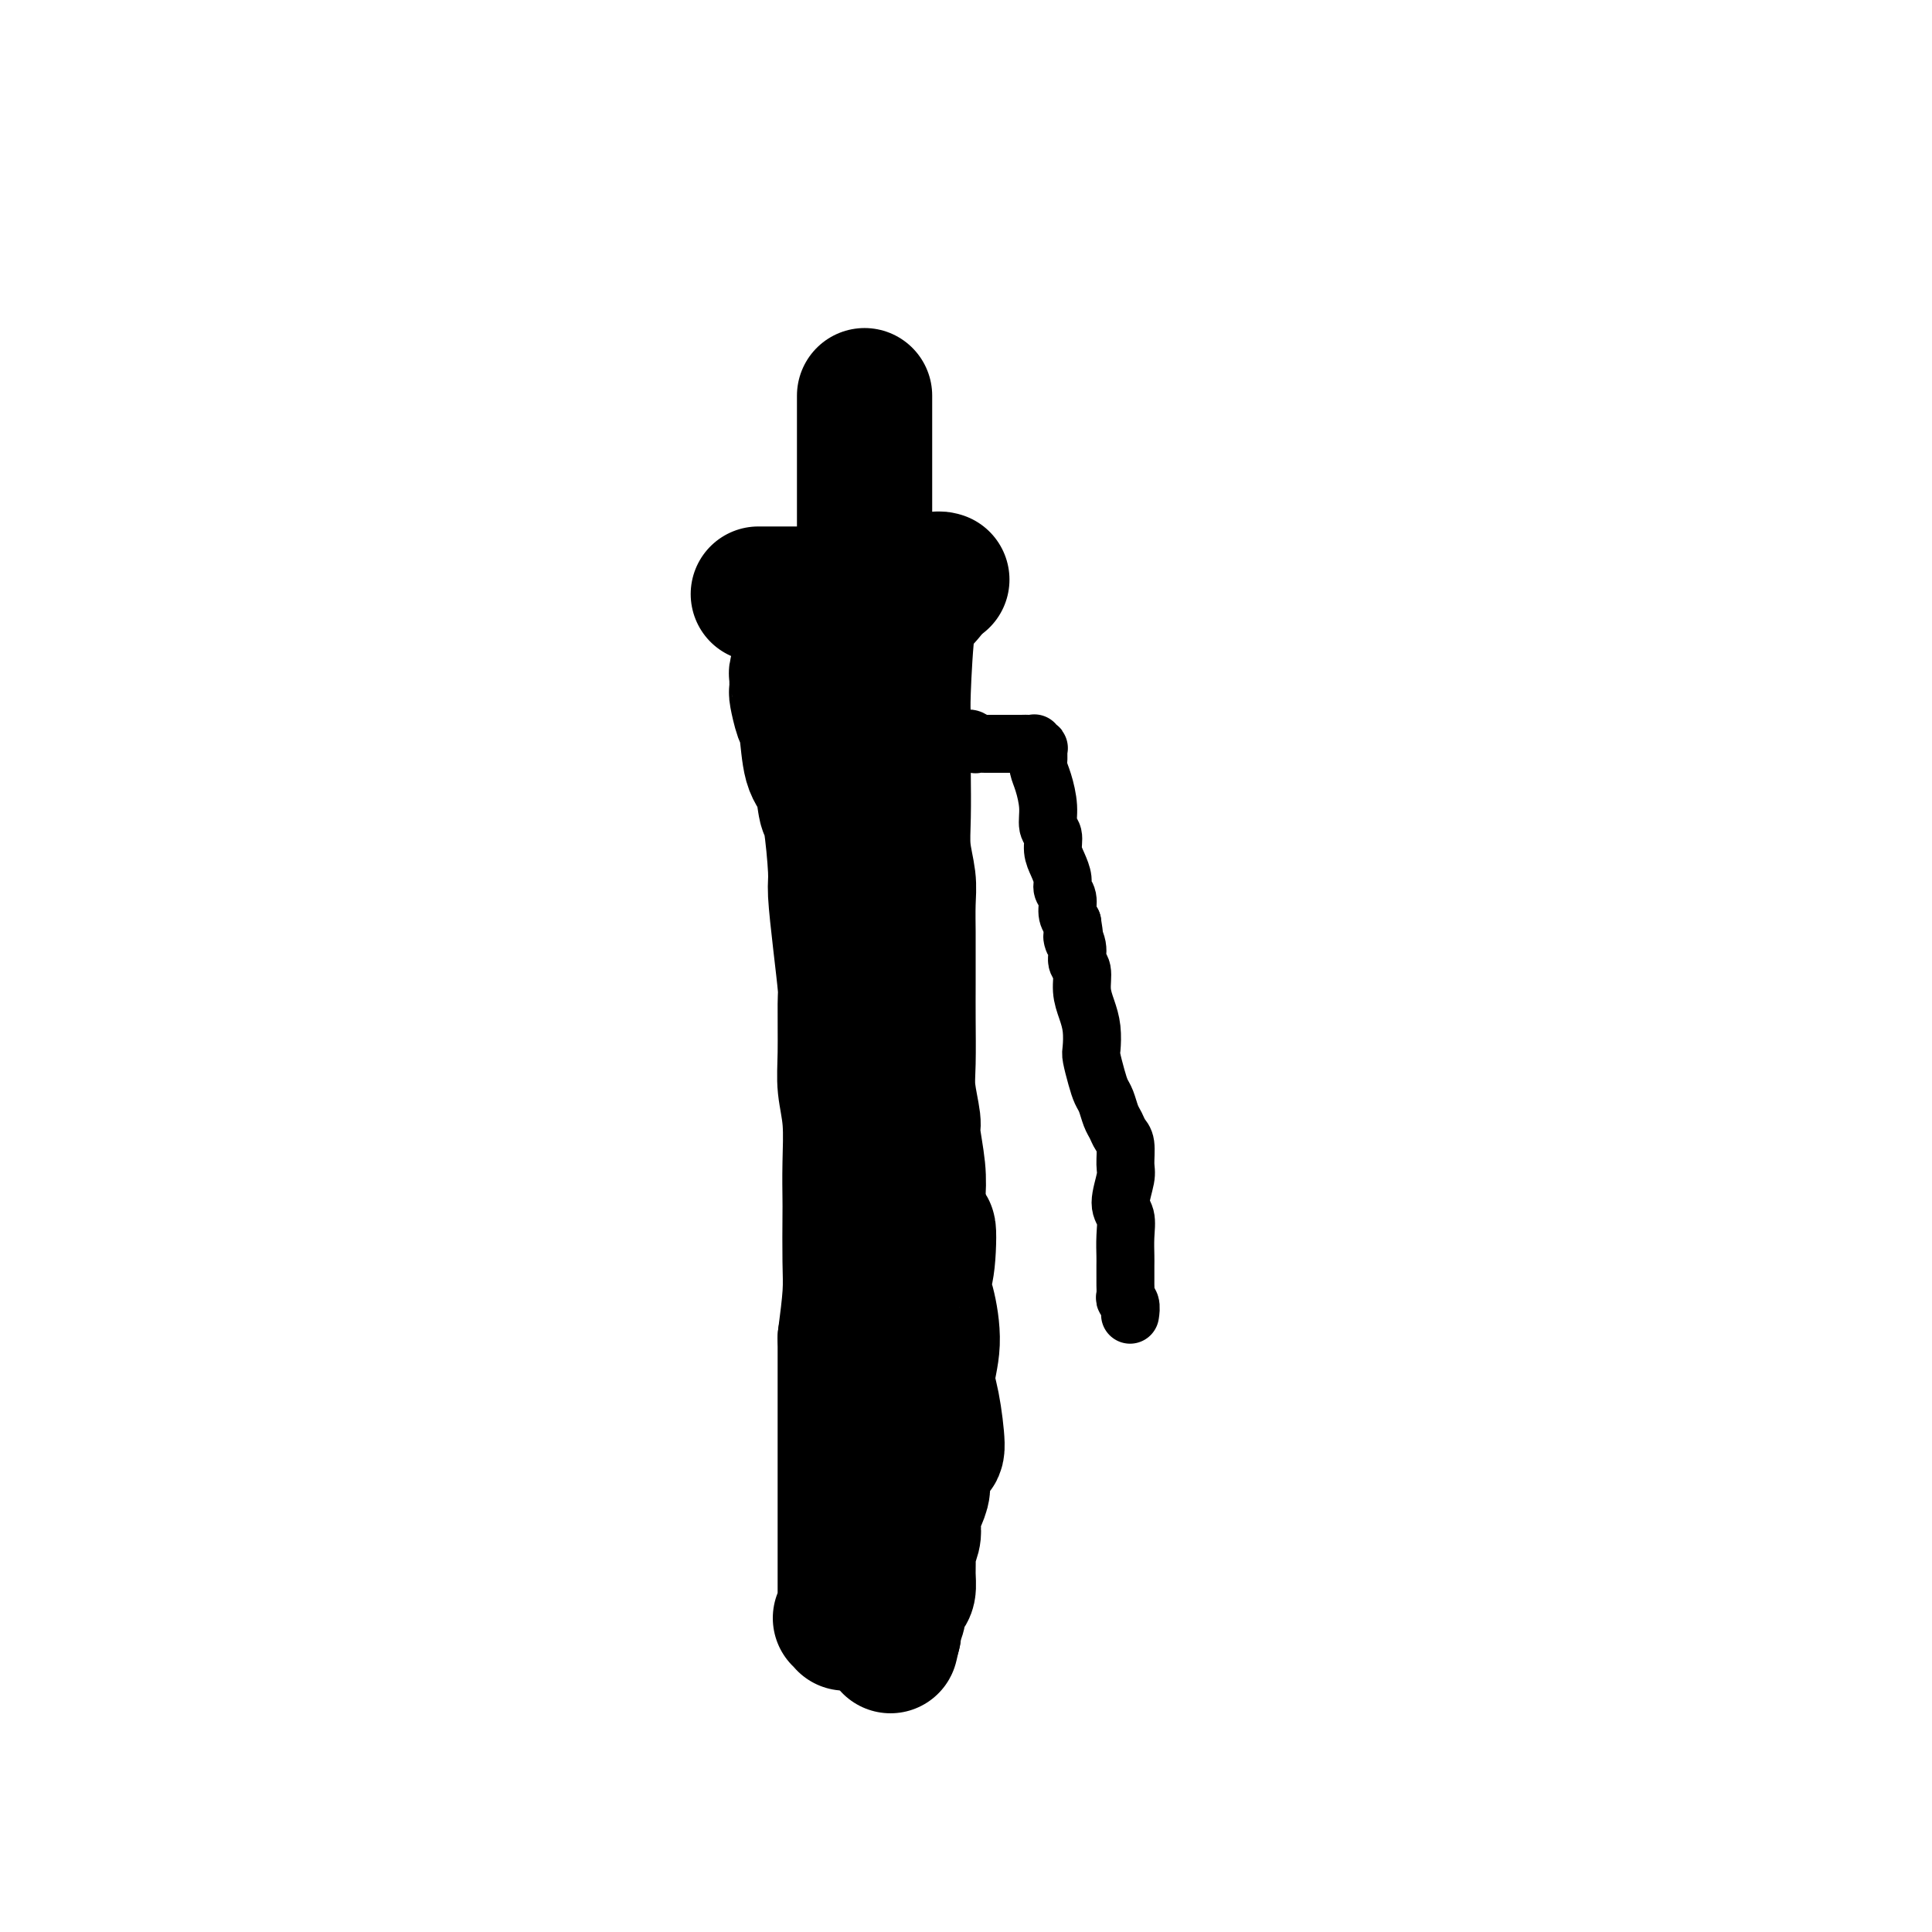
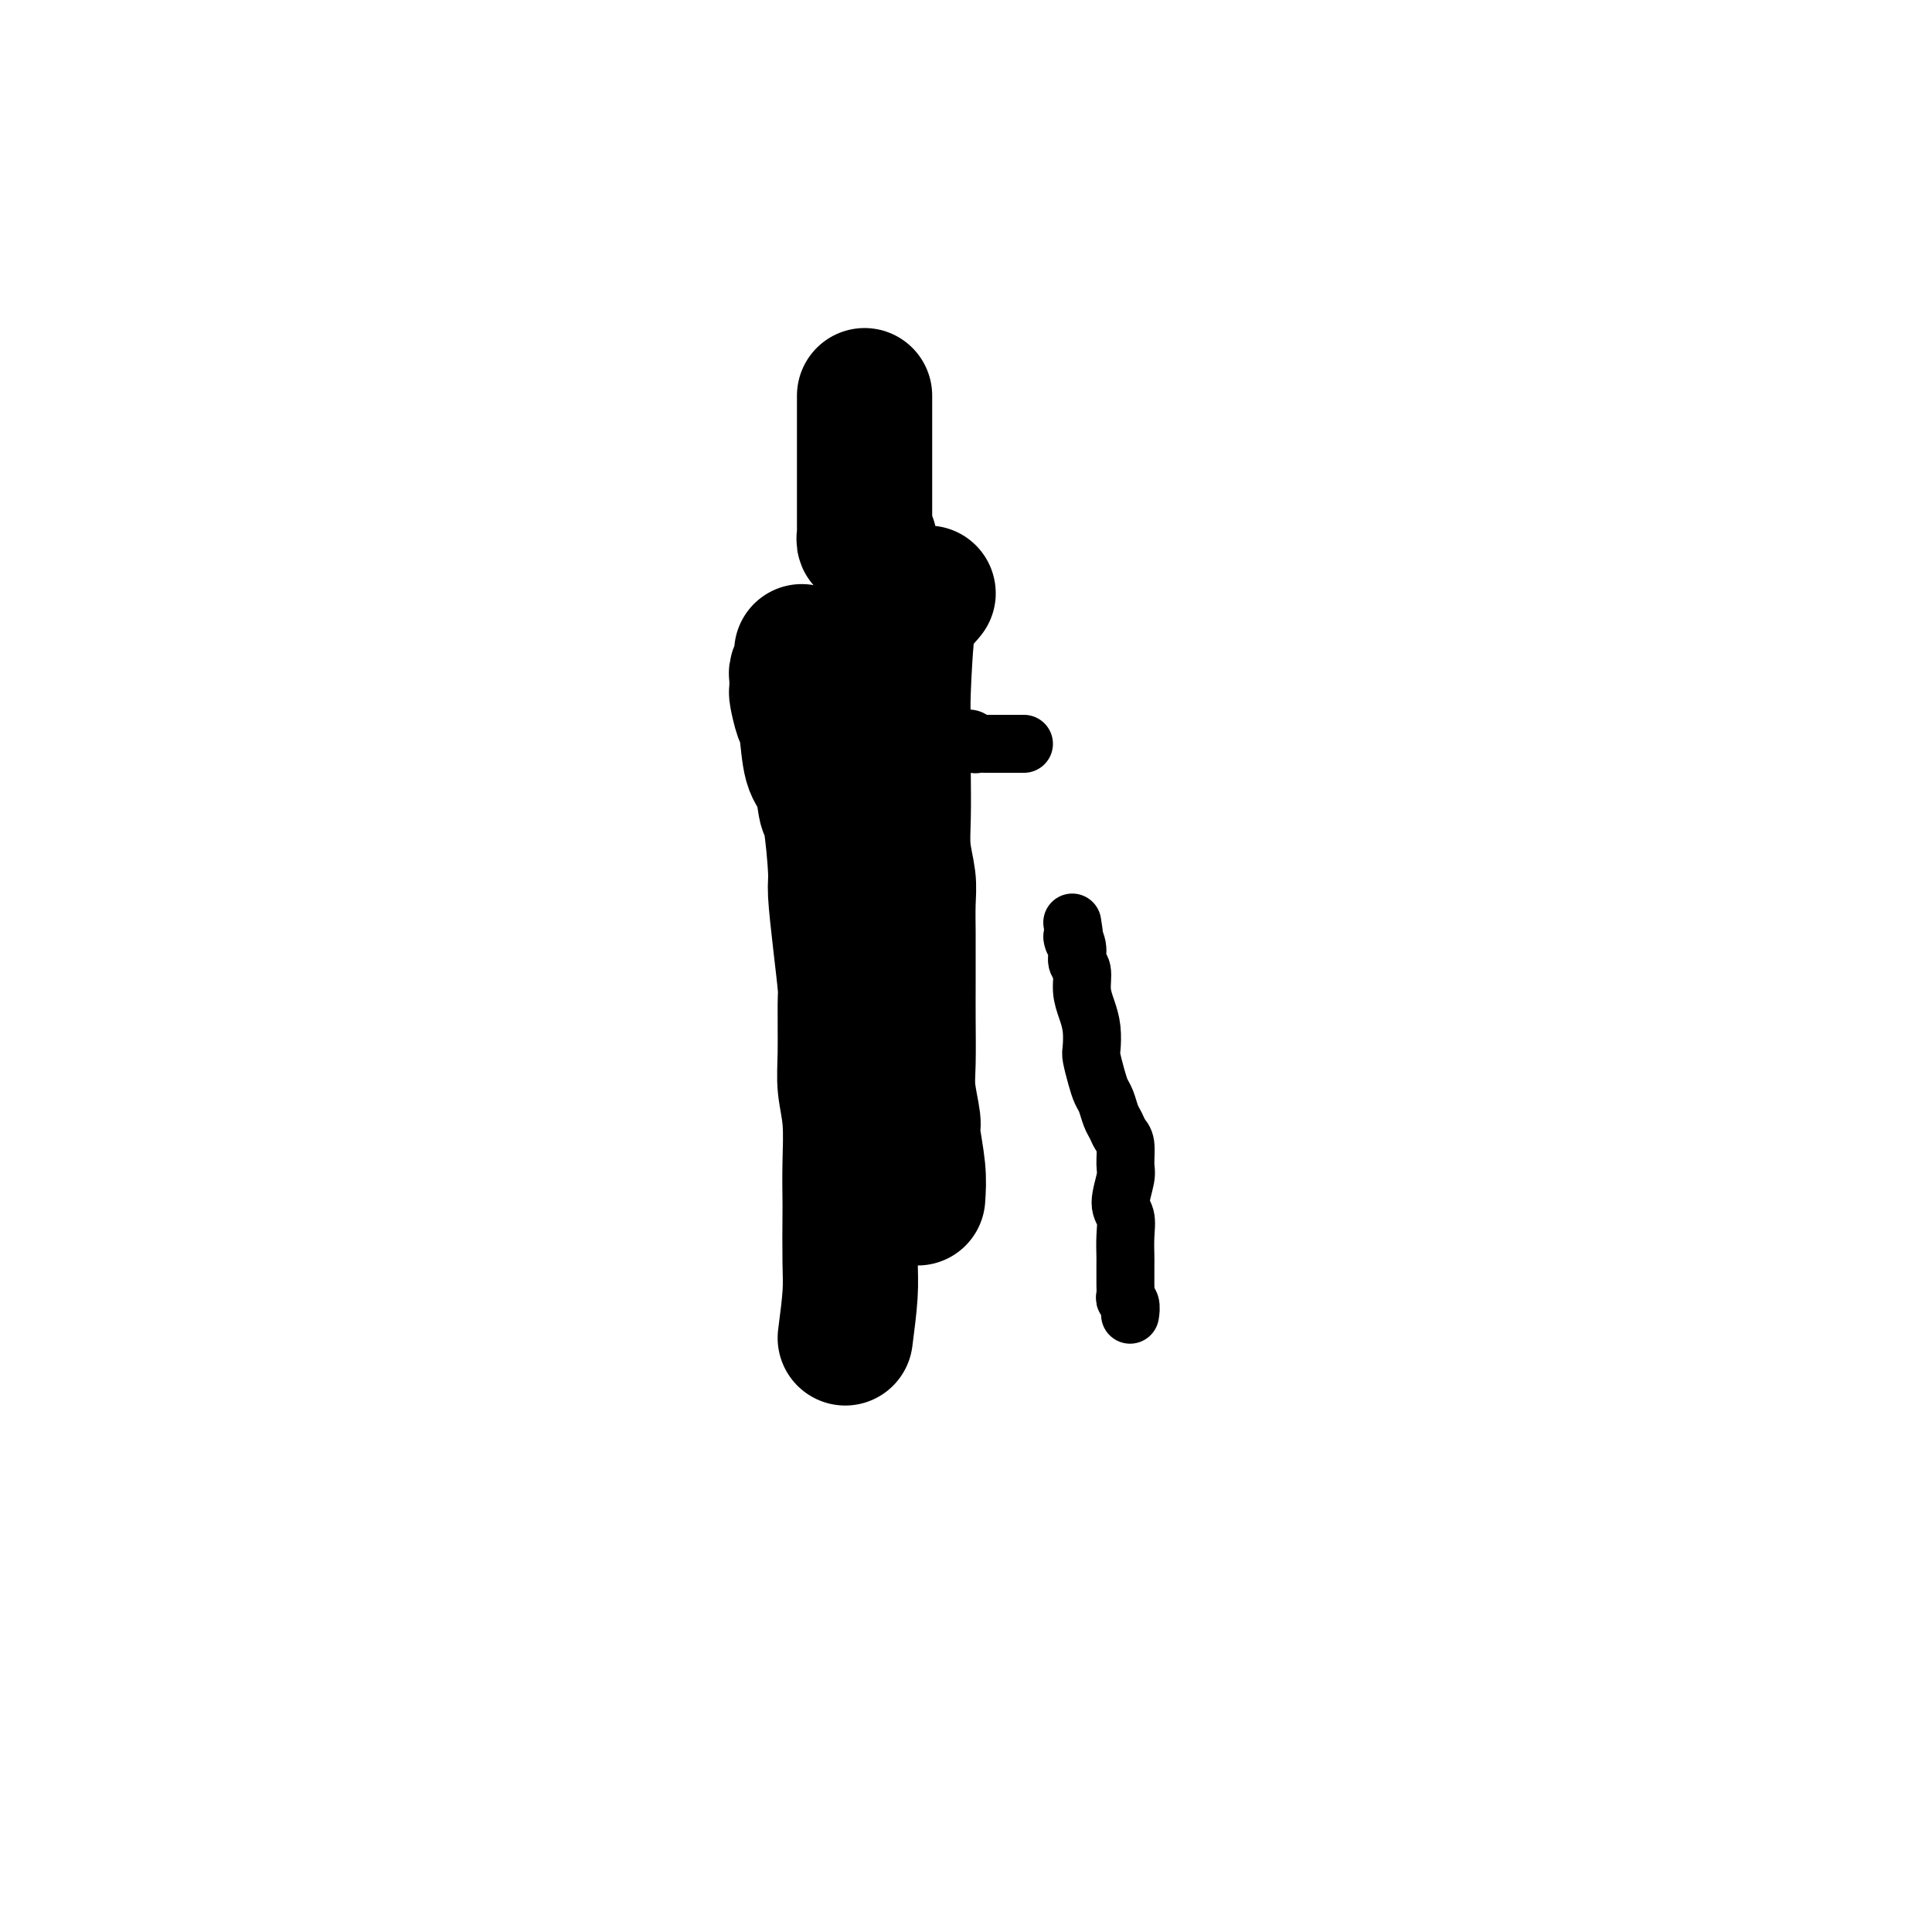
<svg xmlns="http://www.w3.org/2000/svg" viewBox="0 0 400 400" version="1.1">
  <g fill="none" stroke="#000000" stroke-width="28" stroke-linecap="round" stroke-linejoin="round">
-     <path d="M157,123c0.405,-0.000 0.809,-0.000 1,0c0.191,0.000 0.168,0.001 1,0c0.832,-0.001 2.520,-0.004 5,0c2.480,0.004 5.752,0.015 7,0c1.248,-0.015 0.472,-0.057 1,0c0.528,0.057 2.362,0.211 4,0c1.638,-0.211 3.082,-0.789 4,-1c0.918,-0.211 1.311,-0.057 2,0c0.689,0.057 1.676,0.016 2,0c0.324,-0.016 -0.014,-0.008 0,0c0.014,0.008 0.378,0.017 1,0c0.622,-0.017 1.500,-0.061 2,0c0.500,0.061 0.621,0.227 1,0c0.379,-0.227 1.016,-0.845 2,-1c0.984,-0.155 2.315,0.154 3,0c0.685,-0.154 0.723,-0.772 1,-1c0.277,-0.228 0.793,-0.065 1,0c0.207,0.065 0.103,0.033 0,0" />
    <path d="M179,82c-0.000,-0.074 -0.000,-0.148 0,0c0.000,0.148 0.000,0.519 0,1c-0.000,0.481 -0.000,1.073 0,2c0.000,0.927 0.000,2.188 0,4c-0.000,1.812 -0.000,4.176 0,6c0.000,1.824 0.000,3.109 0,4c-0.000,0.891 -0.000,1.390 0,2c0.000,0.610 0.000,1.333 0,2c-0.000,0.667 -0.000,1.279 0,2c0.000,0.721 0.000,1.551 0,2c-0.000,0.449 -0.001,0.516 0,1c0.001,0.484 0.004,1.383 0,2c-0.004,0.617 -0.015,0.950 0,1c0.015,0.050 0.056,-0.182 0,0c-0.056,0.182 -0.207,0.780 0,1c0.207,0.220 0.774,0.063 1,0c0.226,-0.063 0.113,-0.031 0,0" />
    <path d="M166,135c0.001,0.021 0.001,0.042 0,0c-0.001,-0.042 -0.004,-0.148 0,0c0.004,0.148 0.015,0.551 0,1c-0.015,0.449 -0.057,0.945 0,1c0.057,0.055 0.212,-0.332 0,0c-0.212,0.332 -0.790,1.381 -1,2c-0.210,0.619 -0.053,0.806 0,1c0.053,0.194 0.003,0.393 0,1c-0.003,0.607 0.040,1.622 0,2c-0.040,0.378 -0.162,0.118 0,1c0.162,0.882 0.607,2.906 1,4c0.393,1.094 0.735,1.258 1,3c0.265,1.742 0.453,5.062 1,7c0.547,1.938 1.452,2.495 2,4c0.548,1.505 0.738,3.959 1,5c0.262,1.041 0.596,0.668 1,3c0.404,2.332 0.879,7.370 1,10c0.121,2.630 -0.111,2.852 0,5c0.111,2.148 0.565,6.221 1,10c0.435,3.779 0.852,7.262 1,9c0.148,1.738 0.025,1.729 0,4c-0.025,2.271 0.046,6.822 0,10c-0.046,3.178 -0.208,4.985 0,7c0.208,2.015 0.788,4.239 1,7c0.212,2.761 0.058,6.058 0,9c-0.058,2.942 -0.018,5.529 0,7c0.018,1.471 0.015,1.827 0,4c-0.015,2.173 -0.043,6.162 0,9c0.043,2.838 0.155,4.525 0,7c-0.155,2.475 -0.578,5.737 -1,9" />
-     <path d="M175,277c0.000,12.650 0.000,7.773 0,8c-0.000,0.227 -0.000,5.556 0,8c0.000,2.444 0.000,2.003 0,4c-0.000,1.997 -0.000,6.431 0,10c0.000,3.569 0.000,6.273 0,9c-0.000,2.727 -0.000,5.478 0,8c0.000,2.522 0.001,4.816 0,6c-0.001,1.184 -0.004,1.260 0,2c0.004,0.740 0.015,2.146 0,3c-0.015,0.854 -0.056,1.157 0,1c0.056,-0.157 0.207,-0.773 0,-1c-0.207,-0.227 -0.774,-0.065 -1,0c-0.226,0.065 -0.113,0.032 0,0" />
    <path d="M192,123c0.012,-0.015 0.025,-0.030 0,0c-0.025,0.030 -0.087,0.106 0,0c0.087,-0.106 0.325,-0.392 0,0c-0.325,0.392 -1.211,1.464 -2,2c-0.789,0.536 -1.479,0.537 -2,4c-0.521,3.463 -0.871,10.388 -1,14c-0.129,3.612 -0.035,3.910 0,6c0.035,2.090 0.013,5.973 0,8c-0.013,2.027 -0.018,2.199 0,4c0.018,1.801 0.057,5.231 0,8c-0.057,2.769 -0.212,4.877 0,7c0.212,2.123 0.789,4.261 1,6c0.211,1.739 0.057,3.080 0,5c-0.057,1.920 -0.015,4.421 0,6c0.015,1.579 0.003,2.236 0,4c-0.003,1.764 0.003,4.634 0,7c-0.003,2.366 -0.016,4.229 0,7c0.016,2.771 0.061,6.449 0,9c-0.061,2.551 -0.226,3.977 0,6c0.226,2.023 0.844,4.645 1,6c0.156,1.355 -0.150,1.442 0,3c0.150,1.558 0.757,4.588 1,7c0.243,2.412 0.121,4.206 0,6" />
-     <path d="M190,248c0.898,17.536 1.643,8.877 2,7c0.357,-1.877 0.326,3.029 0,6c-0.326,2.971 -0.946,4.009 -1,5c-0.054,0.991 0.459,1.937 1,4c0.541,2.063 1.110,5.243 1,8c-0.110,2.757 -0.899,5.091 -1,7c-0.101,1.909 0.485,3.392 1,6c0.515,2.608 0.958,6.340 1,8c0.042,1.660 -0.318,1.249 -1,2c-0.682,0.751 -1.686,2.663 -2,4c-0.314,1.337 0.060,2.100 0,3c-0.060,0.900 -0.556,1.936 -1,3c-0.444,1.064 -0.837,2.157 -1,3c-0.163,0.843 -0.096,1.436 0,2c0.096,0.564 0.223,1.100 0,2c-0.223,0.900 -0.794,2.164 -1,3c-0.206,0.836 -0.045,1.244 0,2c0.045,0.756 -0.025,1.858 0,3c0.025,1.142 0.147,2.323 0,3c-0.147,0.677 -0.561,0.851 -1,1c-0.439,0.149 -0.902,0.274 -1,1c-0.098,0.726 0.170,2.055 0,3c-0.170,0.945 -0.778,1.507 -1,2c-0.222,0.493 -0.060,0.917 0,1c0.060,0.083 0.016,-0.174 0,0c-0.016,0.174 -0.004,0.777 0,1c0.004,0.223 0.001,0.064 0,0c-0.001,-0.064 -0.001,-0.032 0,0" />
-     <path d="M185,338c-1.332,5.799 -0.161,0.797 0,-1c0.161,-1.797 -0.689,-0.390 -1,0c-0.311,0.390 -0.083,-0.236 0,-1c0.083,-0.764 0.022,-1.667 0,-2c-0.022,-0.333 -0.006,-0.095 0,0c0.006,0.095 0.003,0.048 0,0" />
  </g>
  <g fill="none" stroke="#000000" stroke-width="12" stroke-linecap="round" stroke-linejoin="round">
    <path d="M196,151c-0.000,0.425 -0.001,0.850 0,1c0.001,0.150 0.003,0.026 0,0c-0.003,-0.026 -0.012,0.045 0,0c0.012,-0.045 0.044,-0.208 0,0c-0.044,0.208 -0.166,0.787 0,1c0.166,0.213 0.619,0.061 1,0c0.381,-0.061 0.691,-0.030 1,0" />
    <path d="M198,153c0.250,0.309 -0.125,0.083 0,0c0.125,-0.083 0.751,-0.022 1,0c0.249,0.022 0.122,0.005 0,0c-0.122,-0.005 -0.239,0.002 0,0c0.239,-0.002 0.833,-0.015 1,0c0.167,0.015 -0.092,0.057 0,0c0.092,-0.057 0.535,-0.211 1,0c0.465,0.211 0.952,0.789 1,1c0.048,0.211 -0.342,0.057 0,0c0.342,-0.057 1.416,-0.015 2,0c0.584,0.015 0.677,0.004 1,0c0.323,-0.004 0.875,-0.001 1,0c0.125,0.001 -0.178,0.000 0,0c0.178,-0.000 0.836,-0.000 1,0c0.164,0.000 -0.167,0.000 0,0c0.167,-0.000 0.833,-0.000 1,0c0.167,0.000 -0.165,0.000 0,0c0.165,-0.000 0.828,-0.000 1,0c0.172,0.000 -0.146,0.000 0,0c0.146,-0.000 0.757,-0.000 1,0c0.243,0.000 0.117,0.000 0,0c-0.117,-0.000 -0.225,-0.000 0,0c0.225,0.000 0.782,0.000 1,0c0.218,-0.000 0.097,-0.000 0,0c-0.097,0.000 -0.171,0.000 0,0c0.171,-0.000 0.585,-0.000 1,0" />
-     <path d="M212,154c2.101,0.154 0.353,0.040 0,0c-0.353,-0.040 0.689,-0.007 1,0c0.311,0.007 -0.109,-0.012 0,0c0.109,0.012 0.747,0.054 1,0c0.253,-0.054 0.121,-0.205 0,0c-0.121,0.205 -0.229,0.764 0,1c0.229,0.236 0.796,0.147 1,0c0.204,-0.147 0.045,-0.354 0,0c-0.045,0.354 0.025,1.268 0,2c-0.025,0.732 -0.146,1.284 0,2c0.146,0.716 0.560,1.598 1,3c0.440,1.402 0.905,3.323 1,5c0.095,1.677 -0.181,3.110 0,4c0.181,0.890 0.818,1.236 1,2c0.182,0.764 -0.091,1.947 0,3c0.091,1.053 0.545,1.976 1,3c0.455,1.024 0.909,2.147 1,3c0.091,0.853 -0.182,1.435 0,2c0.182,0.565 0.818,1.114 1,2c0.182,0.886 -0.091,2.110 0,3c0.091,0.890 0.545,1.445 1,2" />
    <path d="M222,191c1.018,6.171 0.062,3.599 0,3c-0.062,-0.599 0.771,0.776 1,2c0.229,1.224 -0.145,2.297 0,3c0.145,0.703 0.810,1.036 1,2c0.190,0.964 -0.093,2.560 0,4c0.093,1.440 0.564,2.724 1,4c0.436,1.276 0.838,2.544 1,4c0.162,1.456 0.085,3.099 0,4c-0.085,0.901 -0.177,1.060 0,2c0.177,0.940 0.625,2.660 1,4c0.375,1.340 0.678,2.299 1,3c0.322,0.701 0.665,1.144 1,2c0.335,0.856 0.664,2.123 1,3c0.336,0.877 0.680,1.362 1,2c0.320,0.638 0.617,1.427 1,2c0.383,0.573 0.853,0.928 1,2c0.147,1.072 -0.027,2.859 0,4c0.027,1.141 0.256,1.636 0,3c-0.256,1.364 -0.997,3.597 -1,5c-0.003,1.403 0.731,1.976 1,3c0.269,1.024 0.072,2.498 0,4c-0.072,1.502 -0.019,3.031 0,4c0.019,0.969 0.005,1.376 0,2c-0.005,0.624 -0.002,1.463 0,2c0.002,0.537 0.004,0.773 0,1c-0.004,0.227 -0.015,0.447 0,1c0.015,0.553 0.057,1.441 0,2c-0.057,0.559 -0.211,0.789 0,1c0.211,0.211 0.788,0.403 1,1c0.212,0.597 0.061,1.599 0,2c-0.061,0.401 -0.030,0.200 0,0" />
  </g>
</svg>